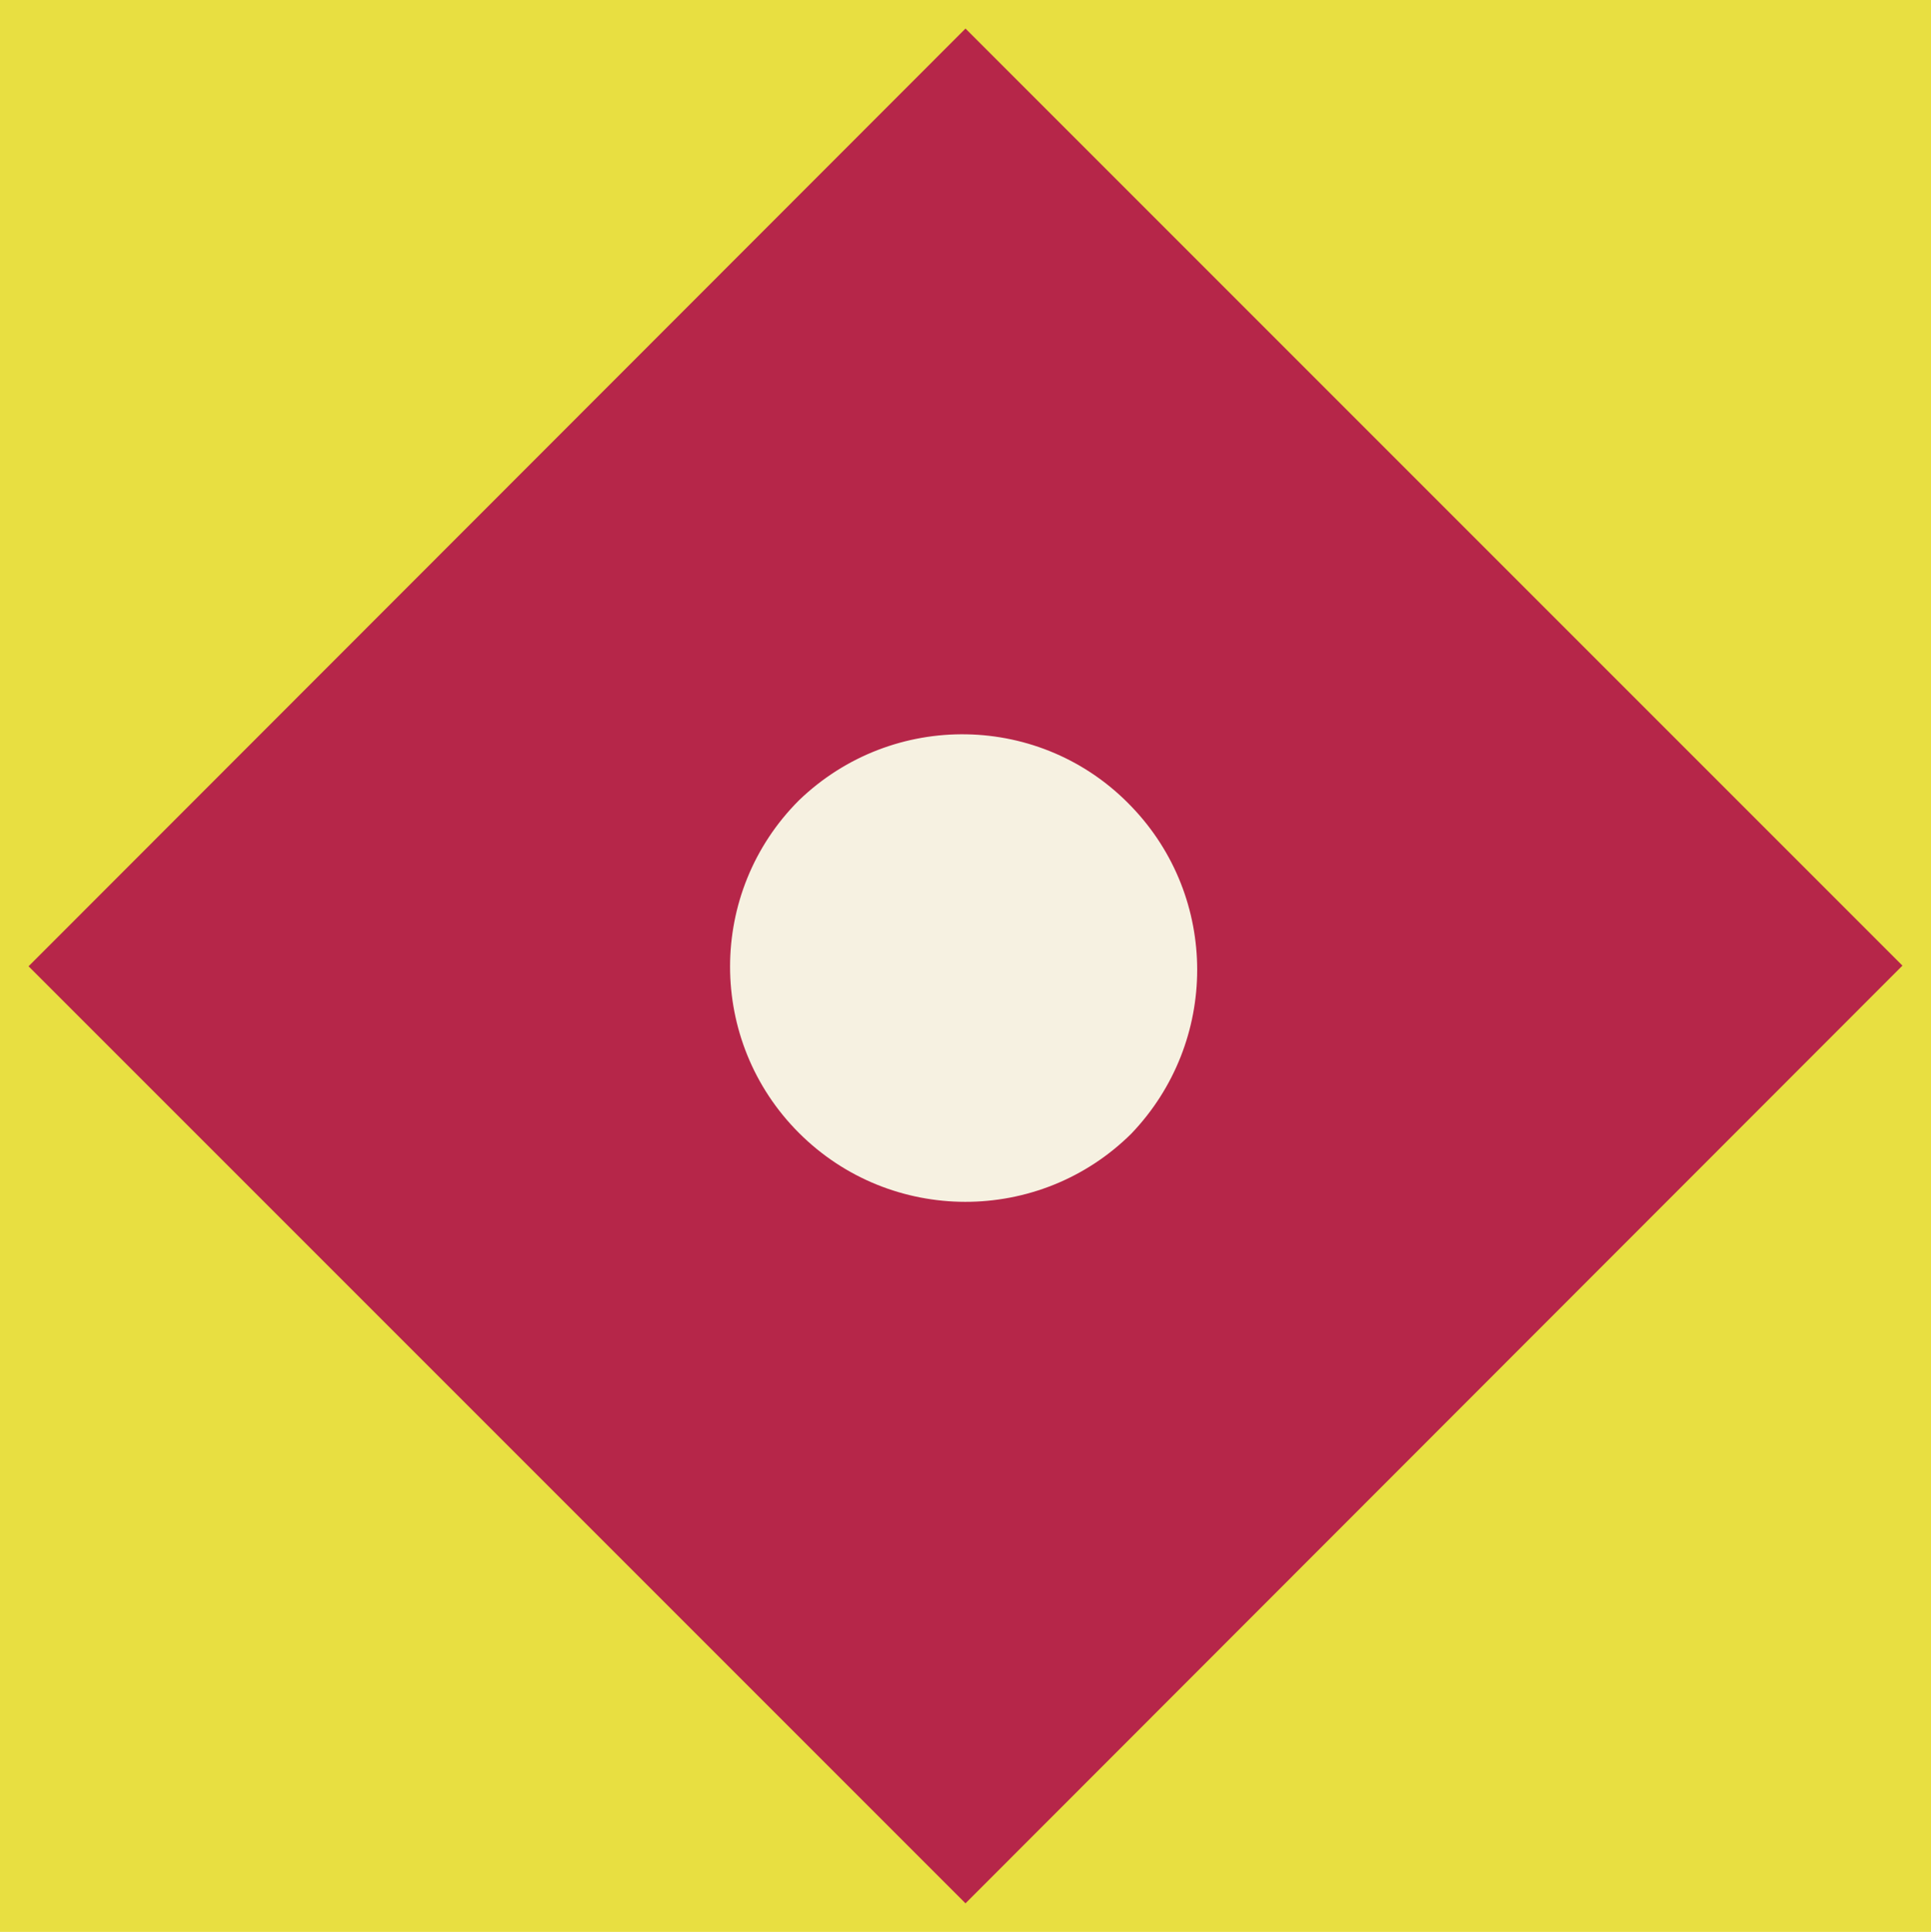
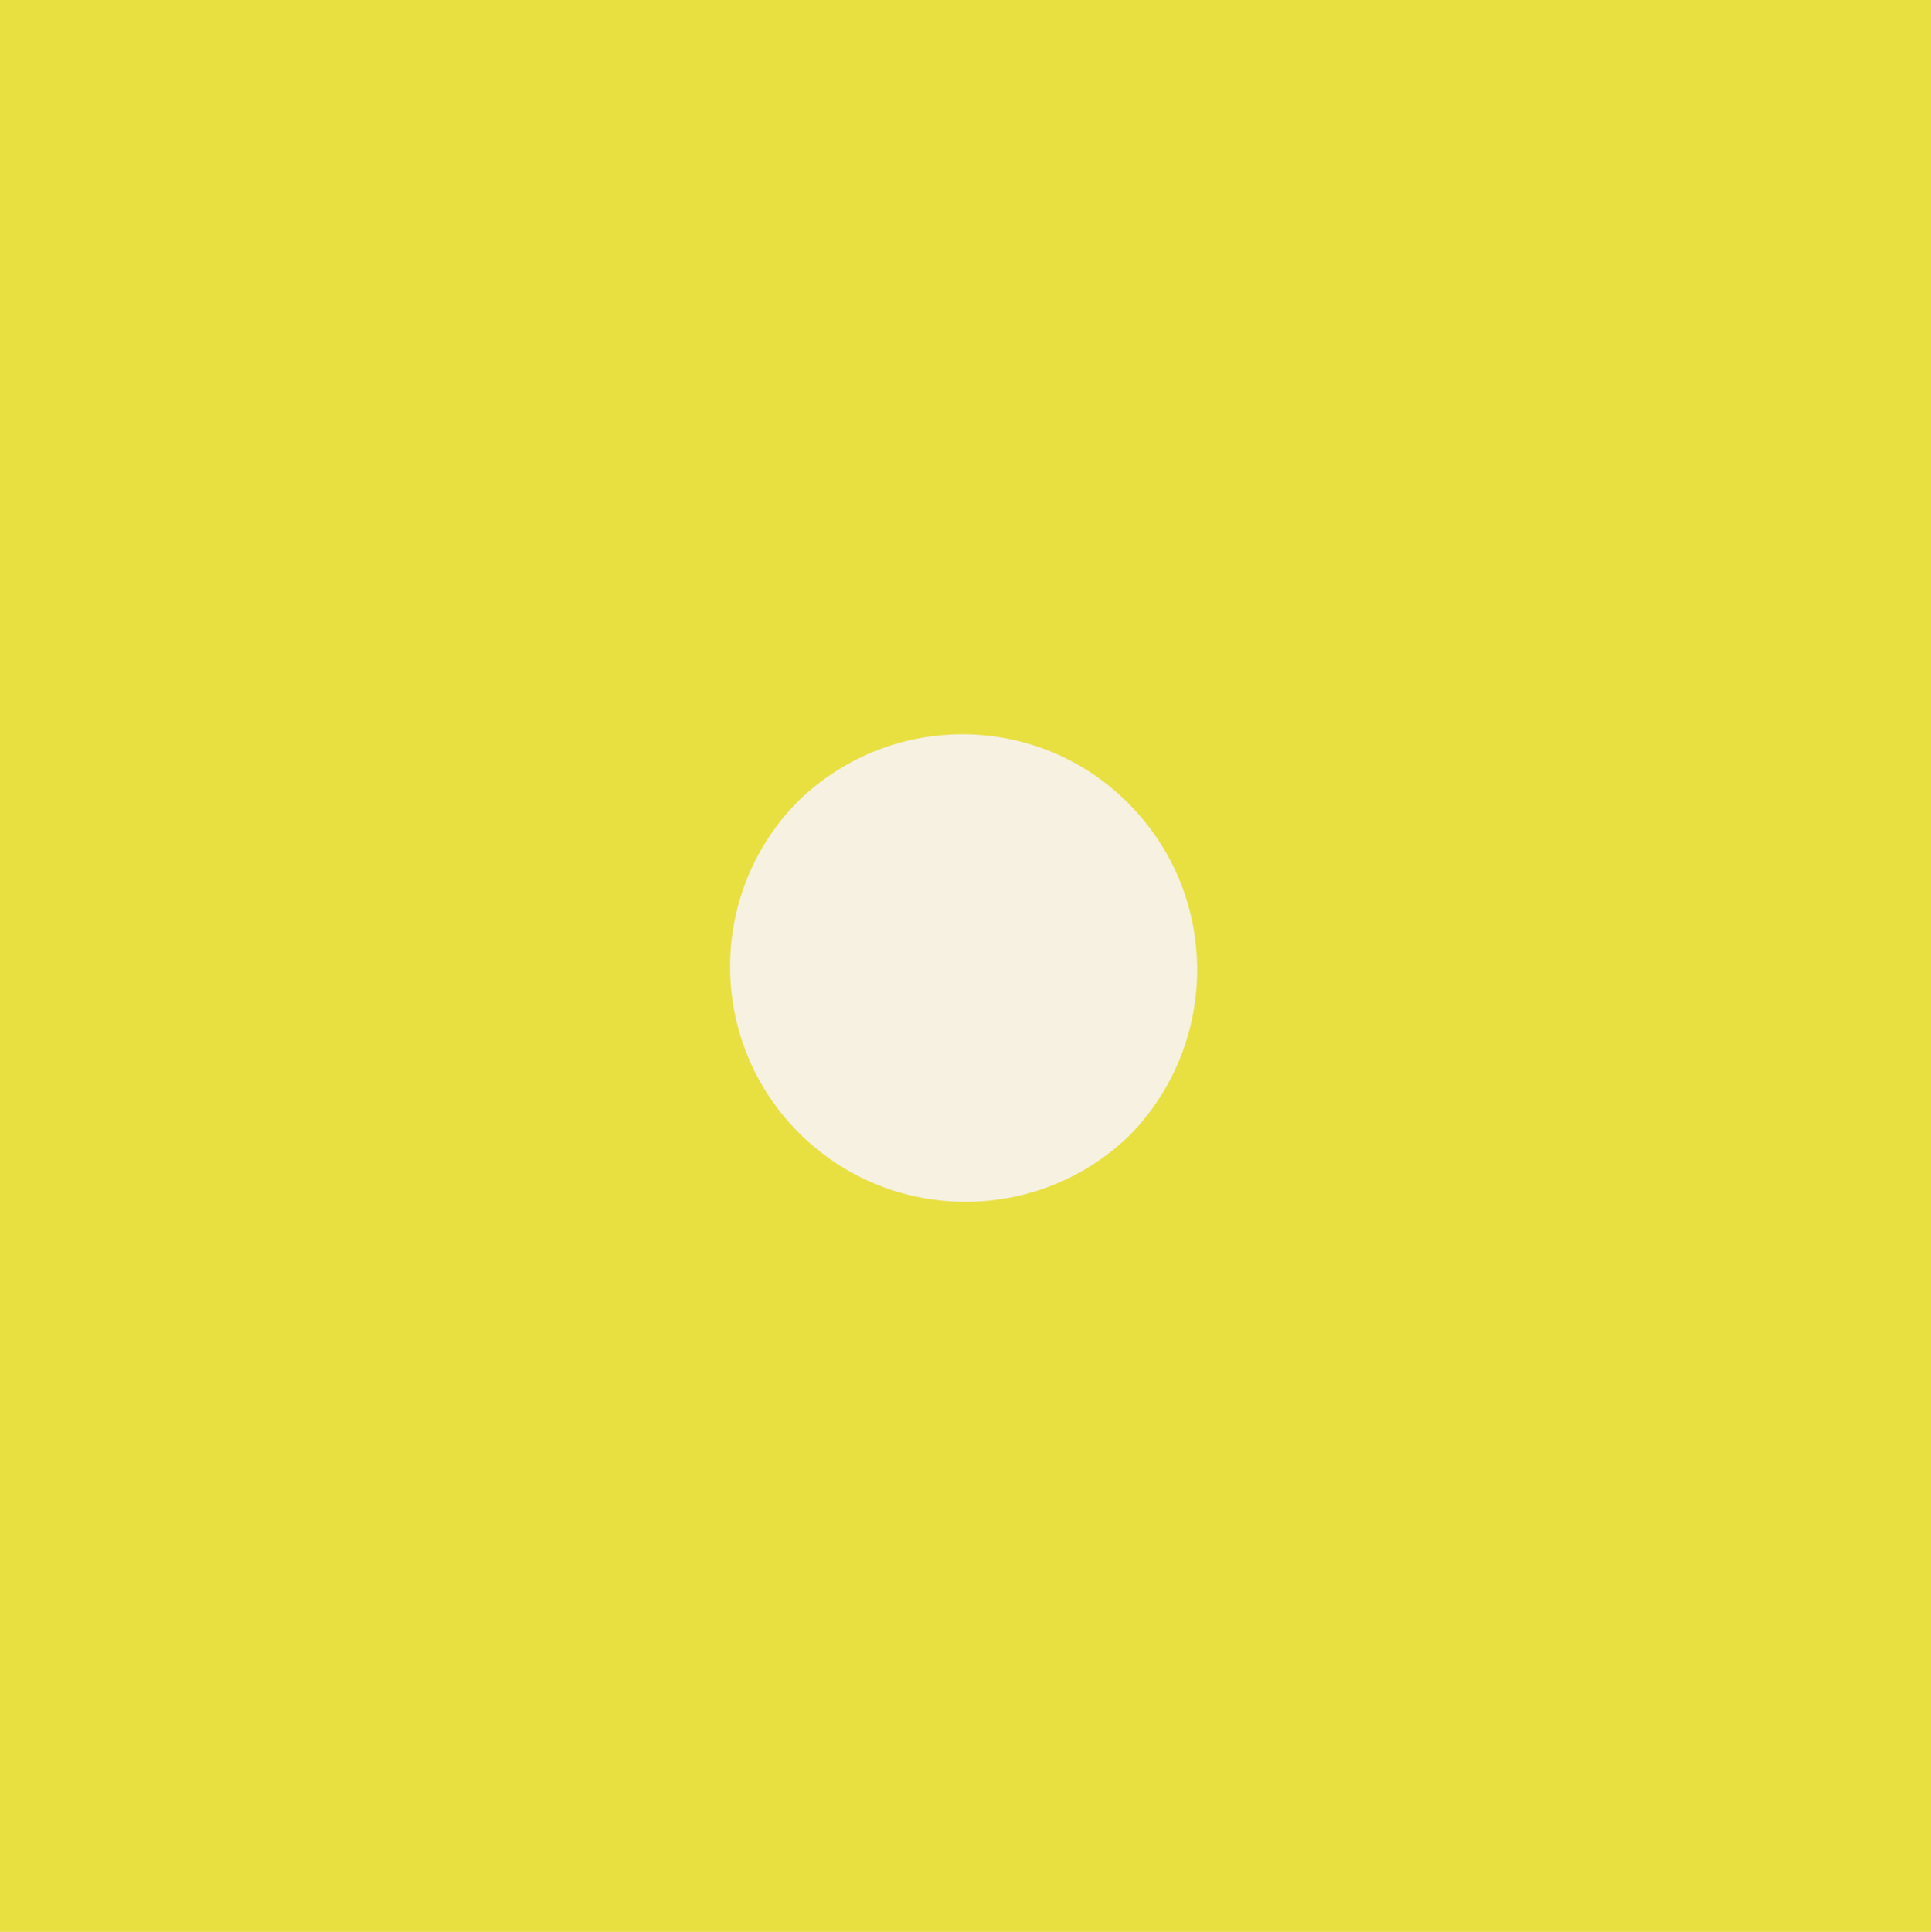
<svg xmlns="http://www.w3.org/2000/svg" version="1.1" id="Calque_1" x="0px" y="0px" viewBox="0 0 284 284.1" style="enable-background:new 0 0 284 284.1;" xml:space="preserve">
  <style type="text/css"> .st0{fill:#E8DF41;} .st1{fill:#B62649;} .st2{fill:#F6F1E1;} </style>
  <rect id="Rectangle_90" y="0" class="st0" width="284" height="284.1" />
-   <path id="Tracé_1866" class="st1" d="M4.2,142.1L142,4.2L279.8,142L142,279.9L4.2,142.1z" />
  <path id="Tracé_1849" class="st2" d="M117.5,166.6L117.5,166.6c-13.5-13.5-13.5-35.4,0-48.9l0,0c13.8-13.3,35.7-12.9,48.9,0.9 c12.9,13.4,12.9,34.6,0,48.1l0,0C152.9,180.1,131,180.1,117.5,166.6" />
</svg>